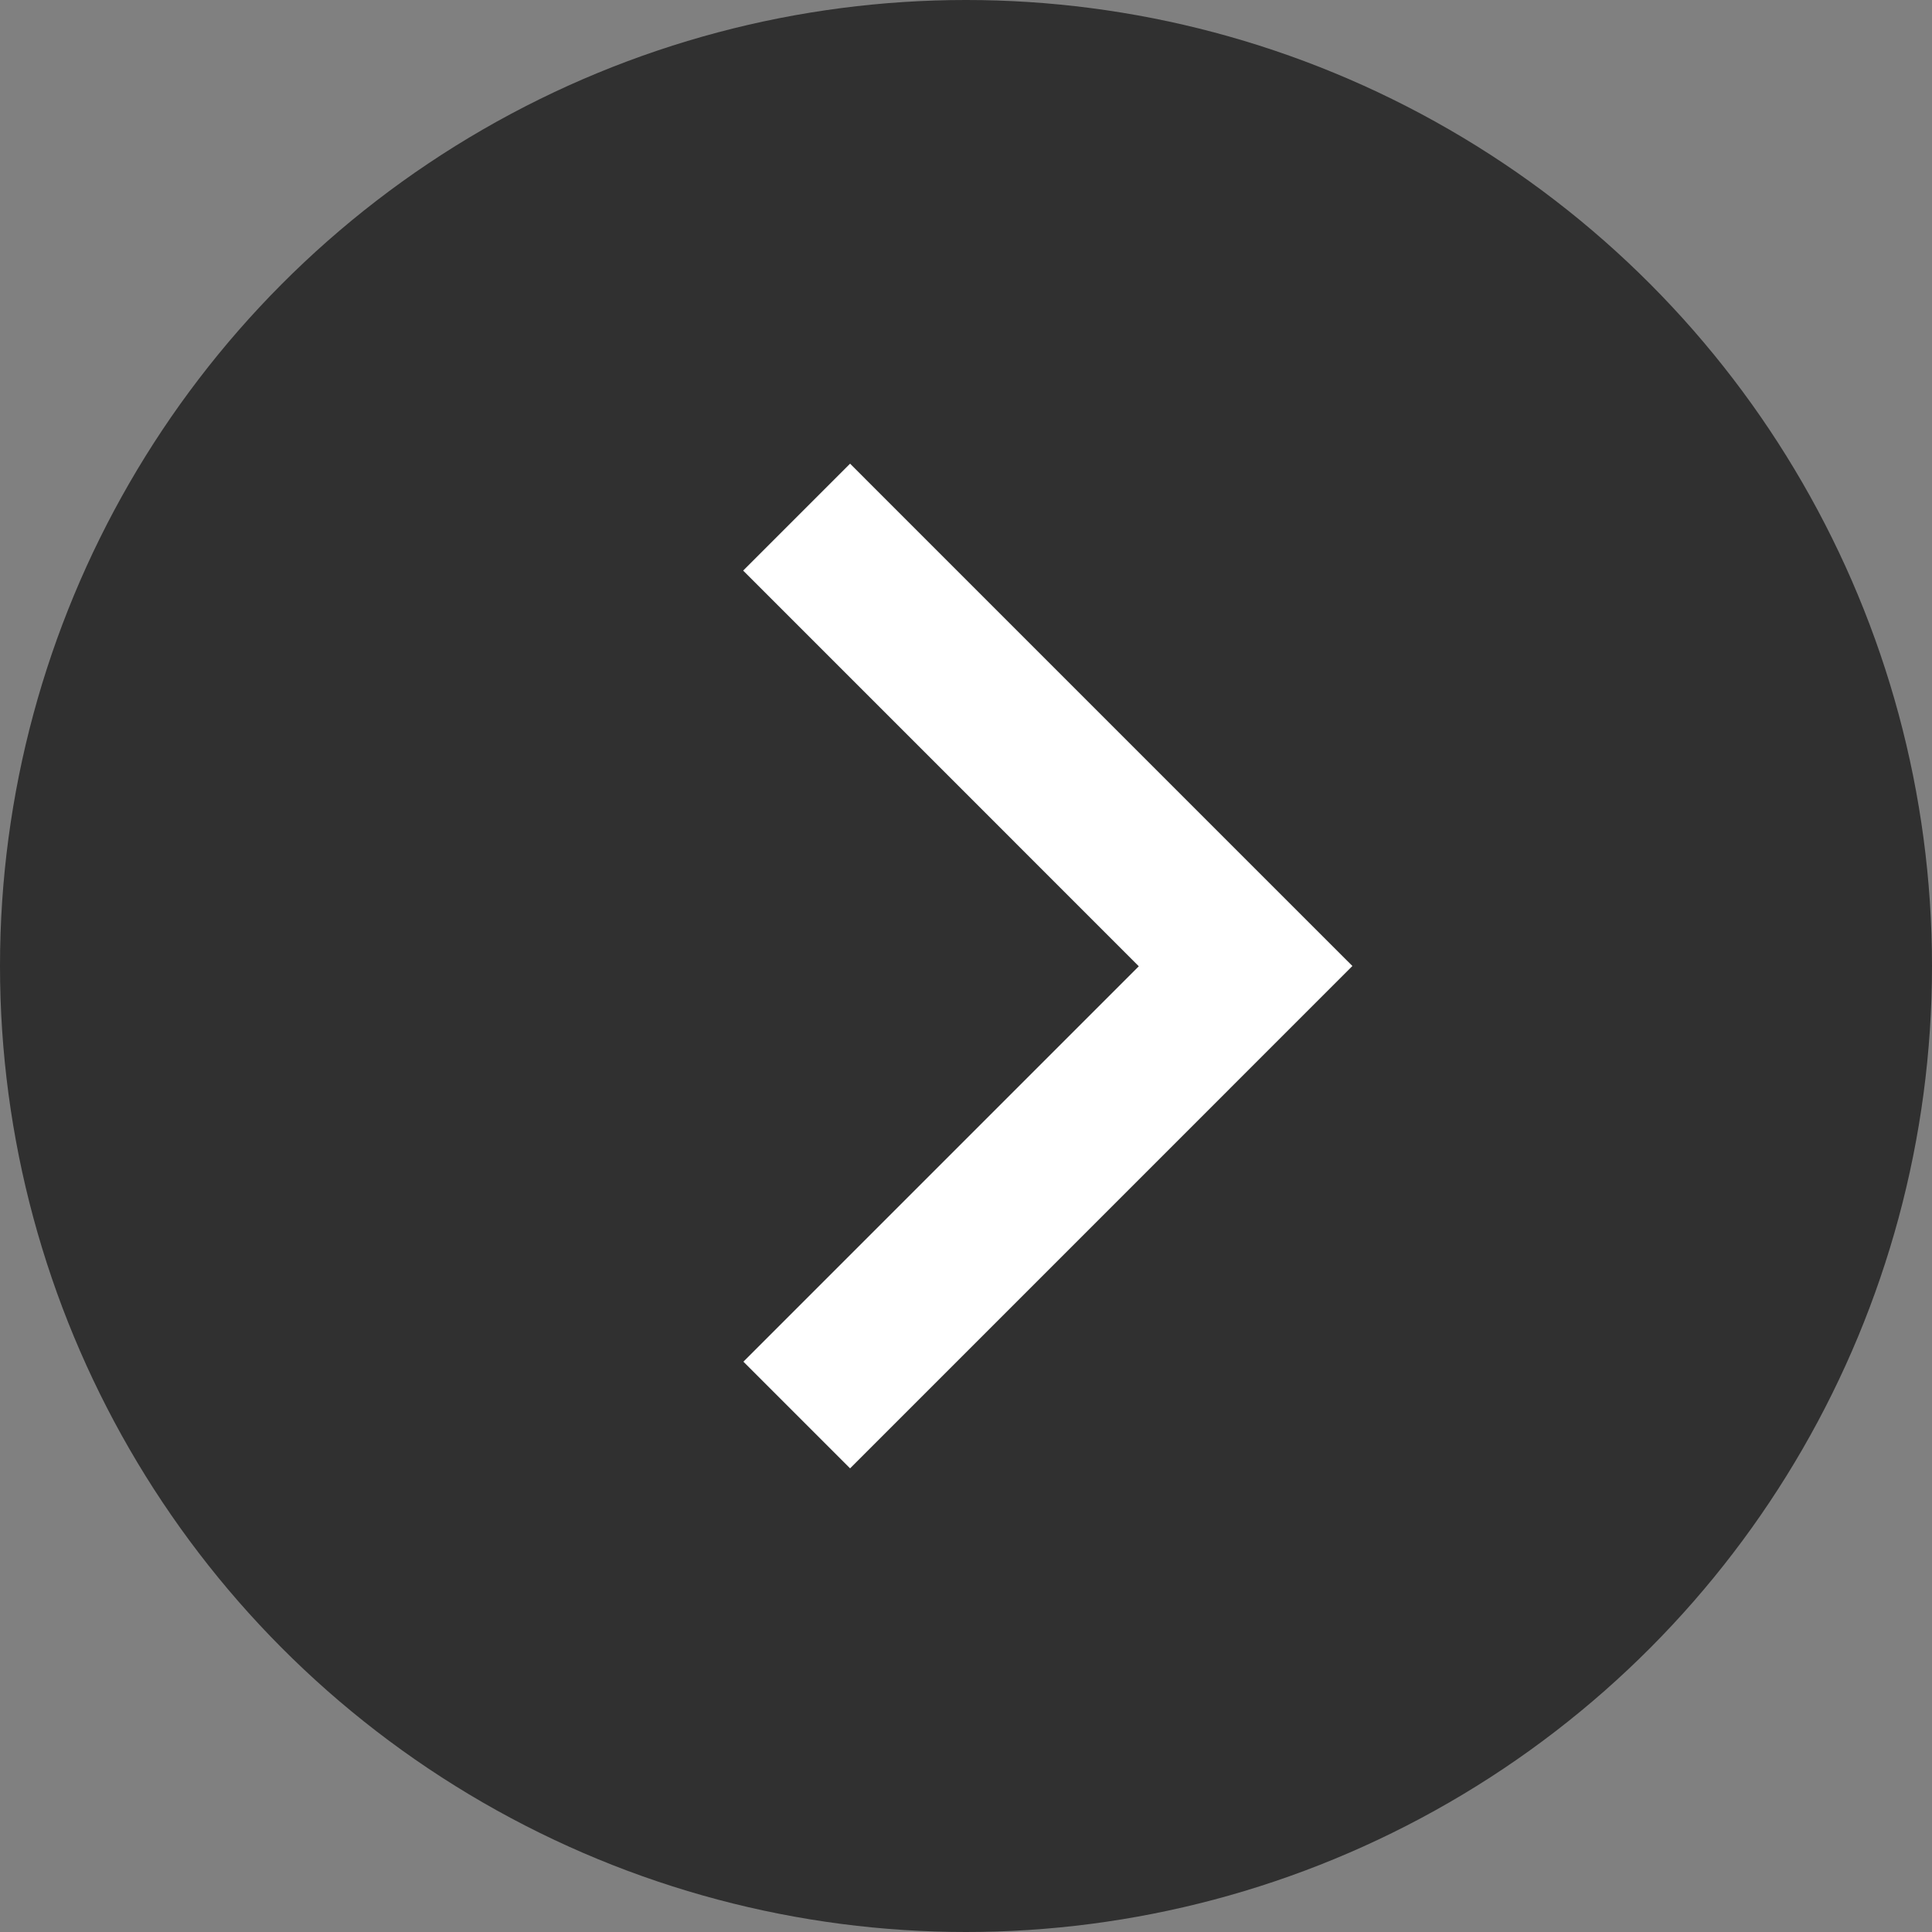
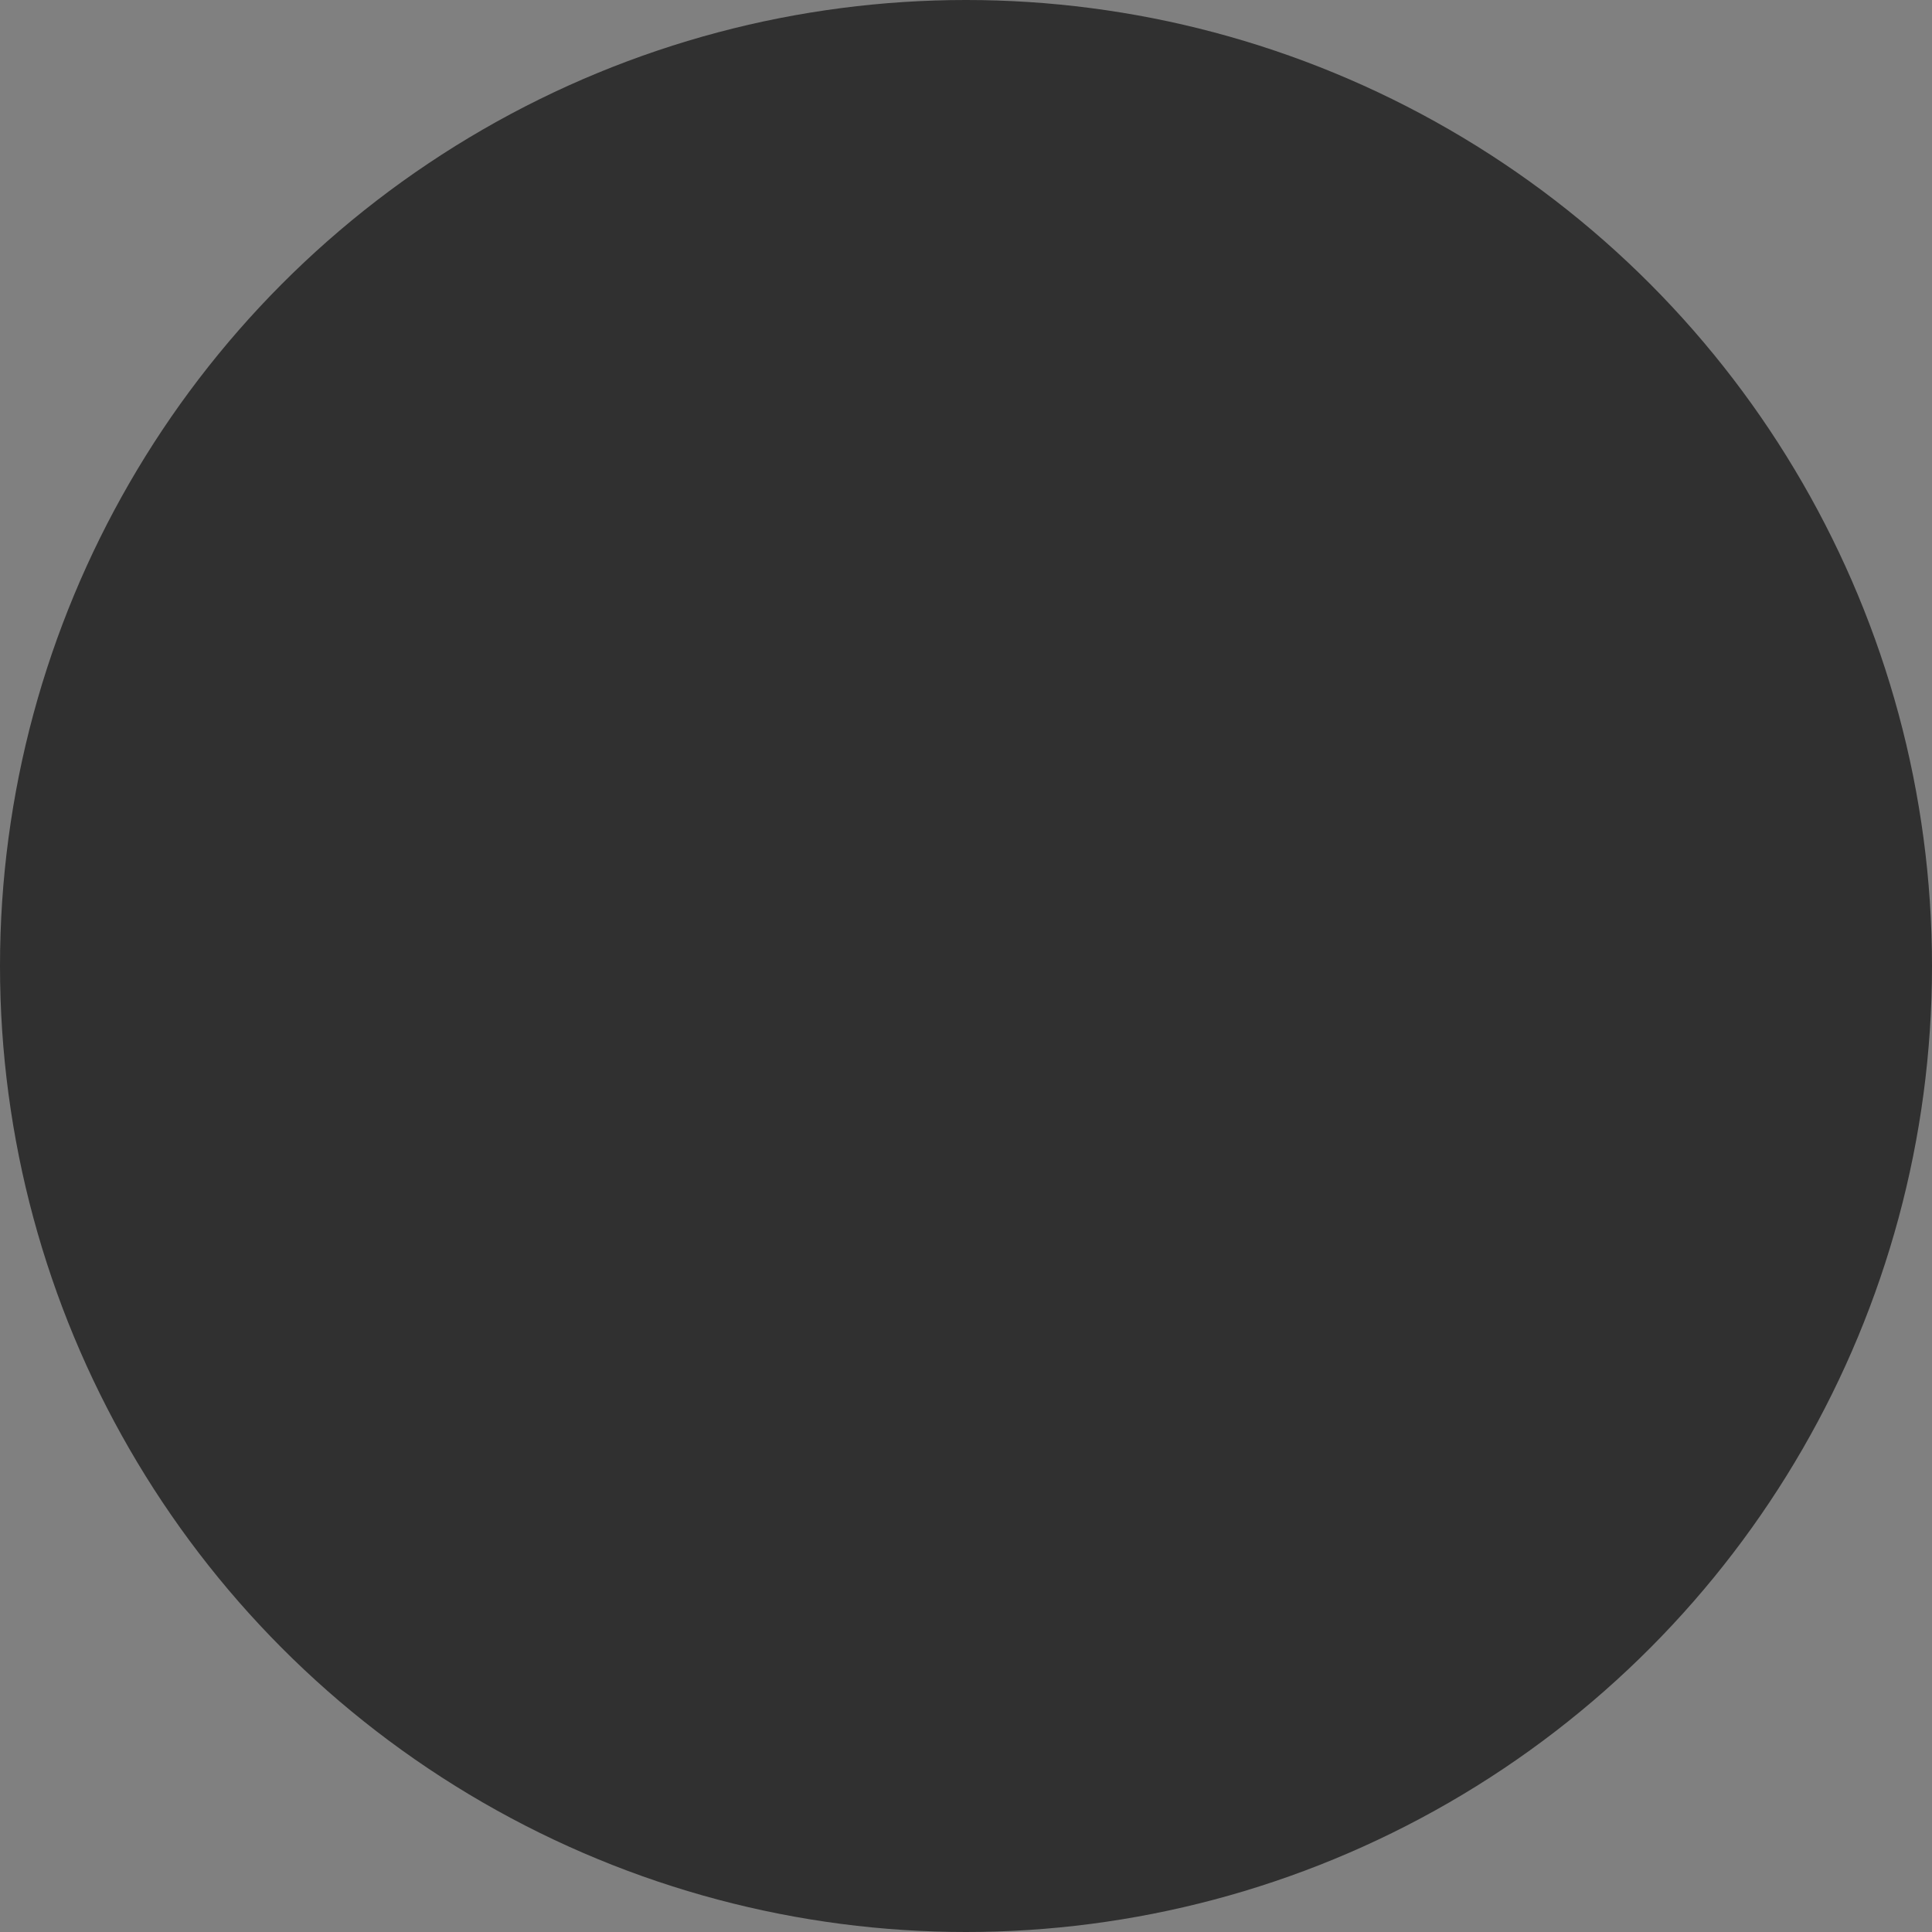
<svg xmlns="http://www.w3.org/2000/svg" width="50" height="50" viewBox="0 0 50 50" fill="none">
  <rect x="0" y="0" width="50" height="50" fill="#808080" stroke="none" />
  <circle cx="25" cy="25" r="25" fill="#303030" />
-   <path fill-rule="evenodd" clip-rule="evenodd" d="M19.239 35.24L22 38.001L32.233 27.767L35 25L35 25L32.239 22.24L32.239 22.24L22 12L19.233 14.767L29.472 25.007L19.239 35.24Z" fill="white" />
</svg>